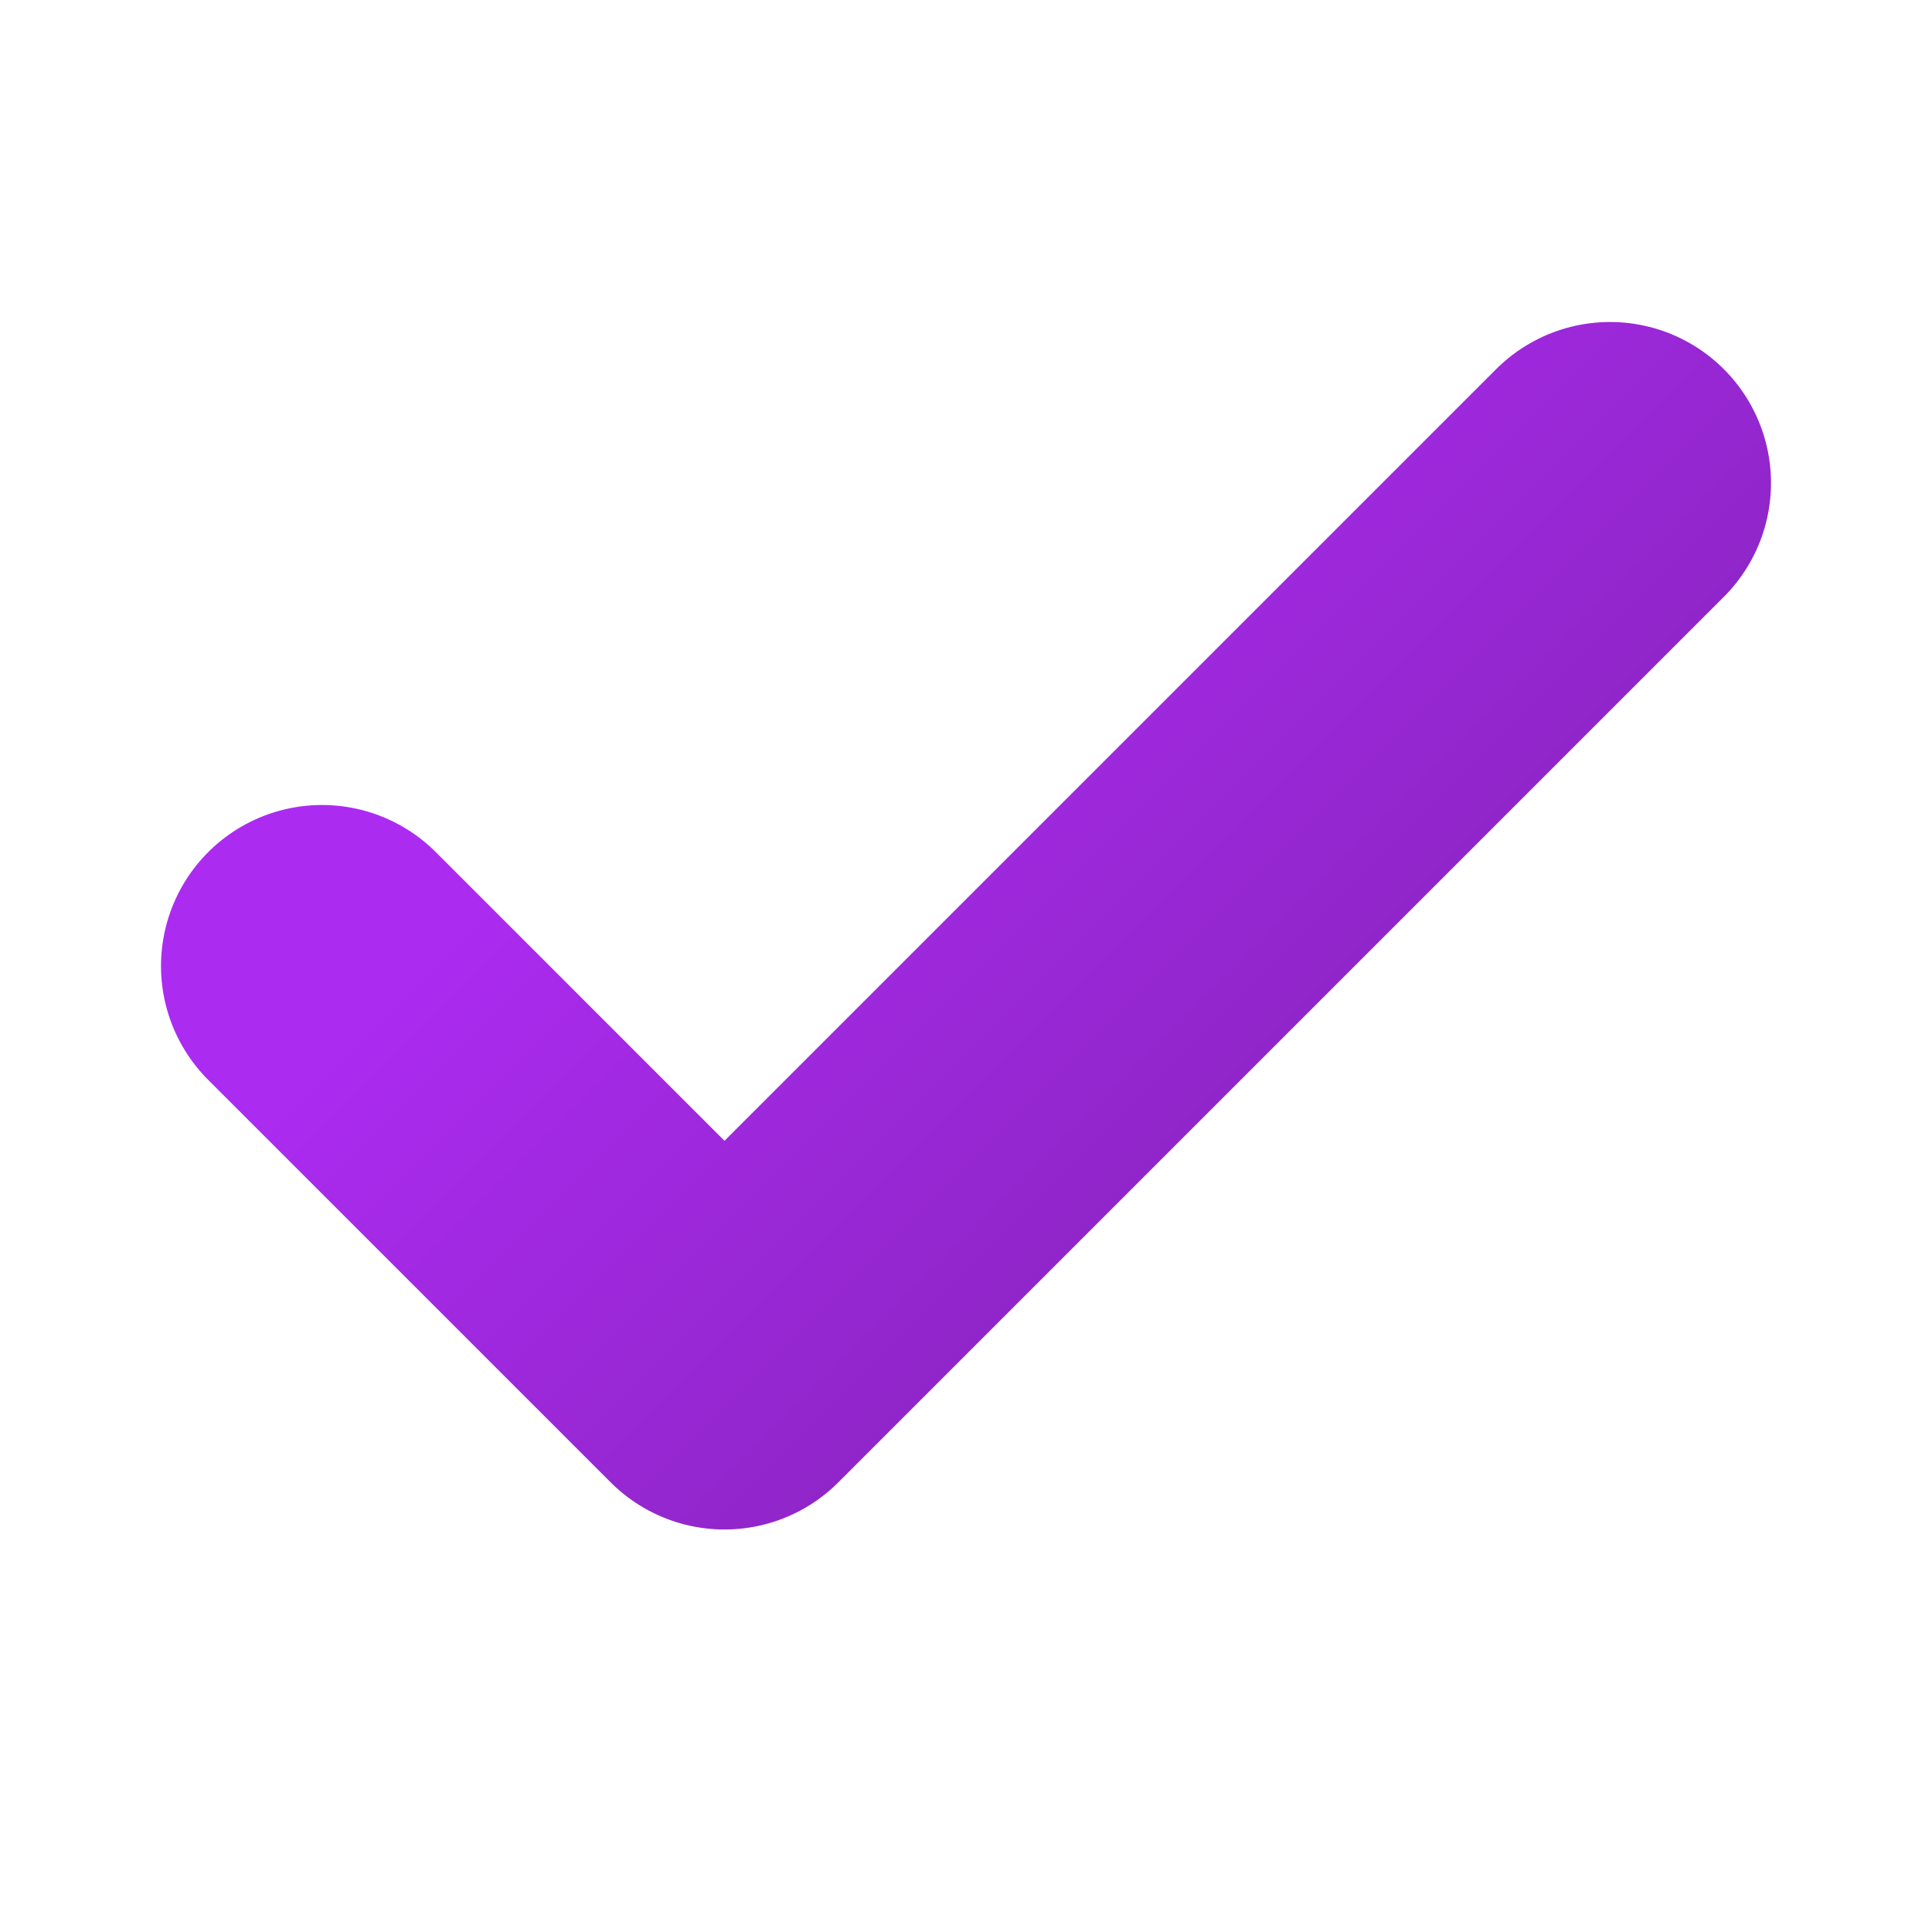
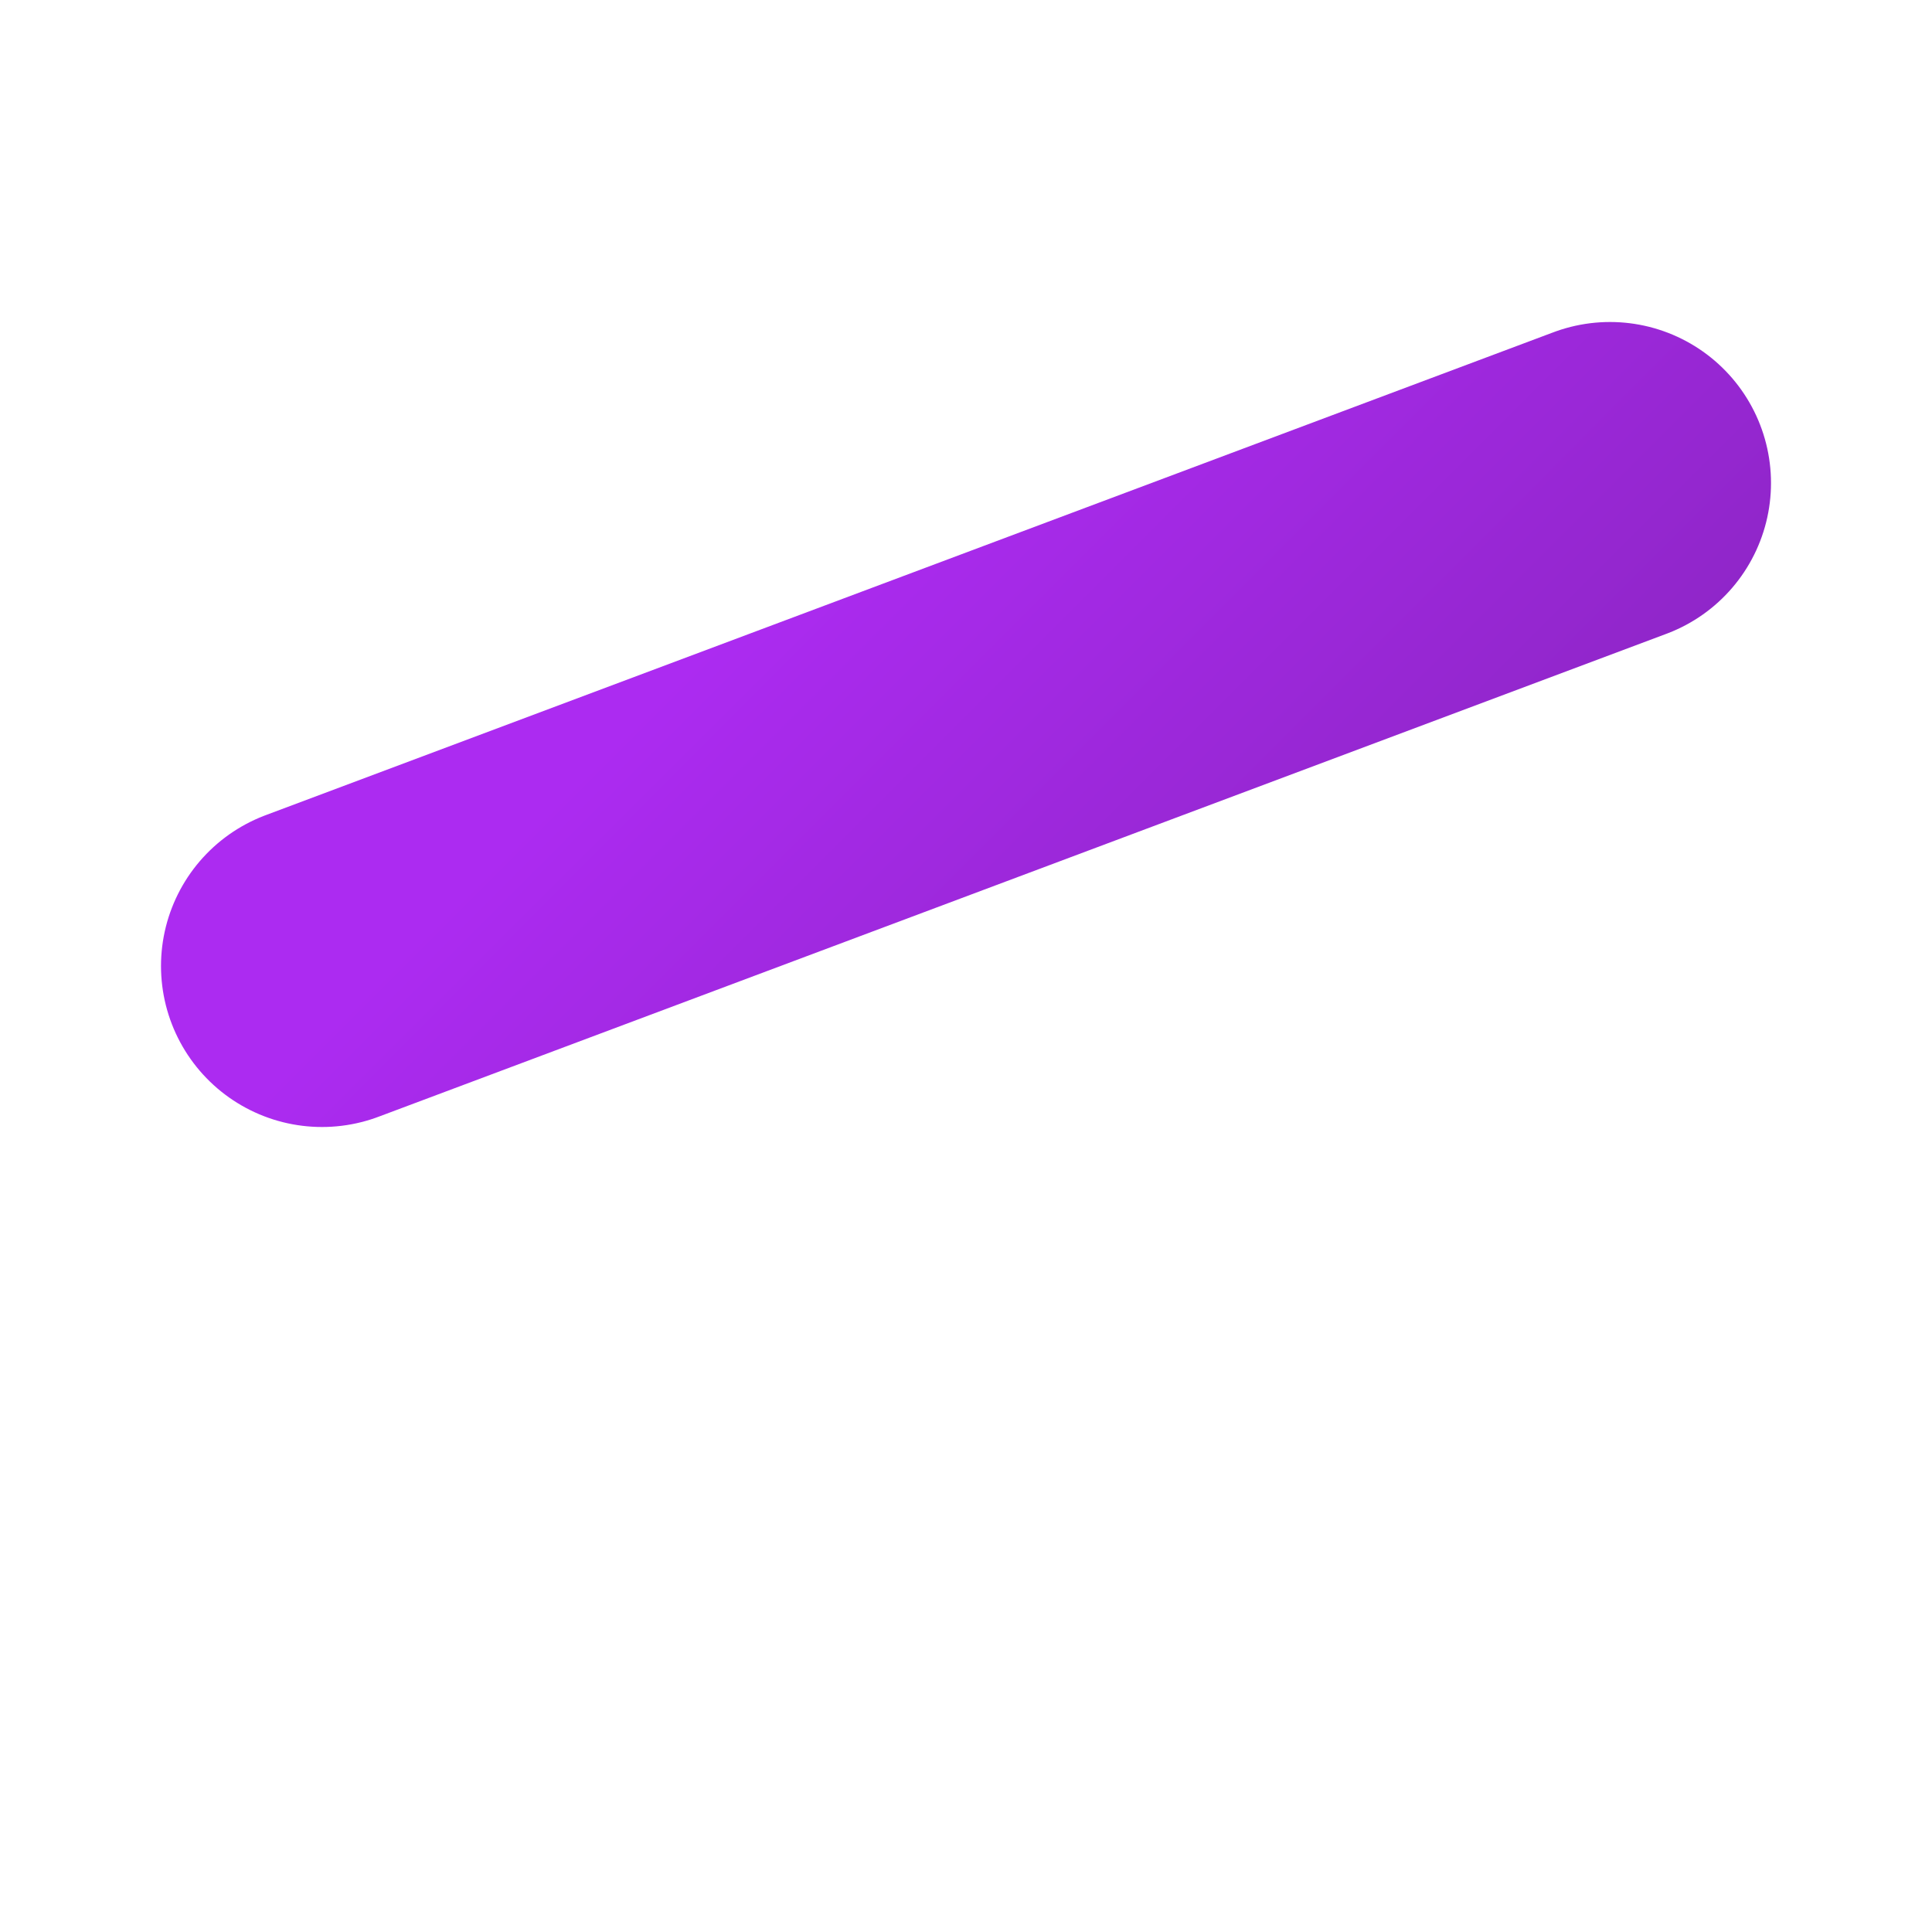
<svg xmlns="http://www.w3.org/2000/svg" width="15" height="15" viewBox="0 0 15 15" fill="none">
-   <path d="M12.5 3.75L5.625 10.625L2.5 7.5" stroke="url(#paint0_linear)" stroke-width="2.5" stroke-linecap="round" stroke-linejoin="round" />
+   <path d="M12.5 3.75L2.5 7.5" stroke="url(#paint0_linear)" stroke-width="2.5" stroke-linecap="round" stroke-linejoin="round" />
  <defs>
    <linearGradient id="paint0_linear" x1="6.756" y1="3.75" x2="11.194" y2="8.187" gradientUnits="userSpaceOnUse">
      <stop stop-color="#ac2bf1" />
      <stop offset="1" stop-color="#8b25c2" />
    </linearGradient>
  </defs>
</svg>